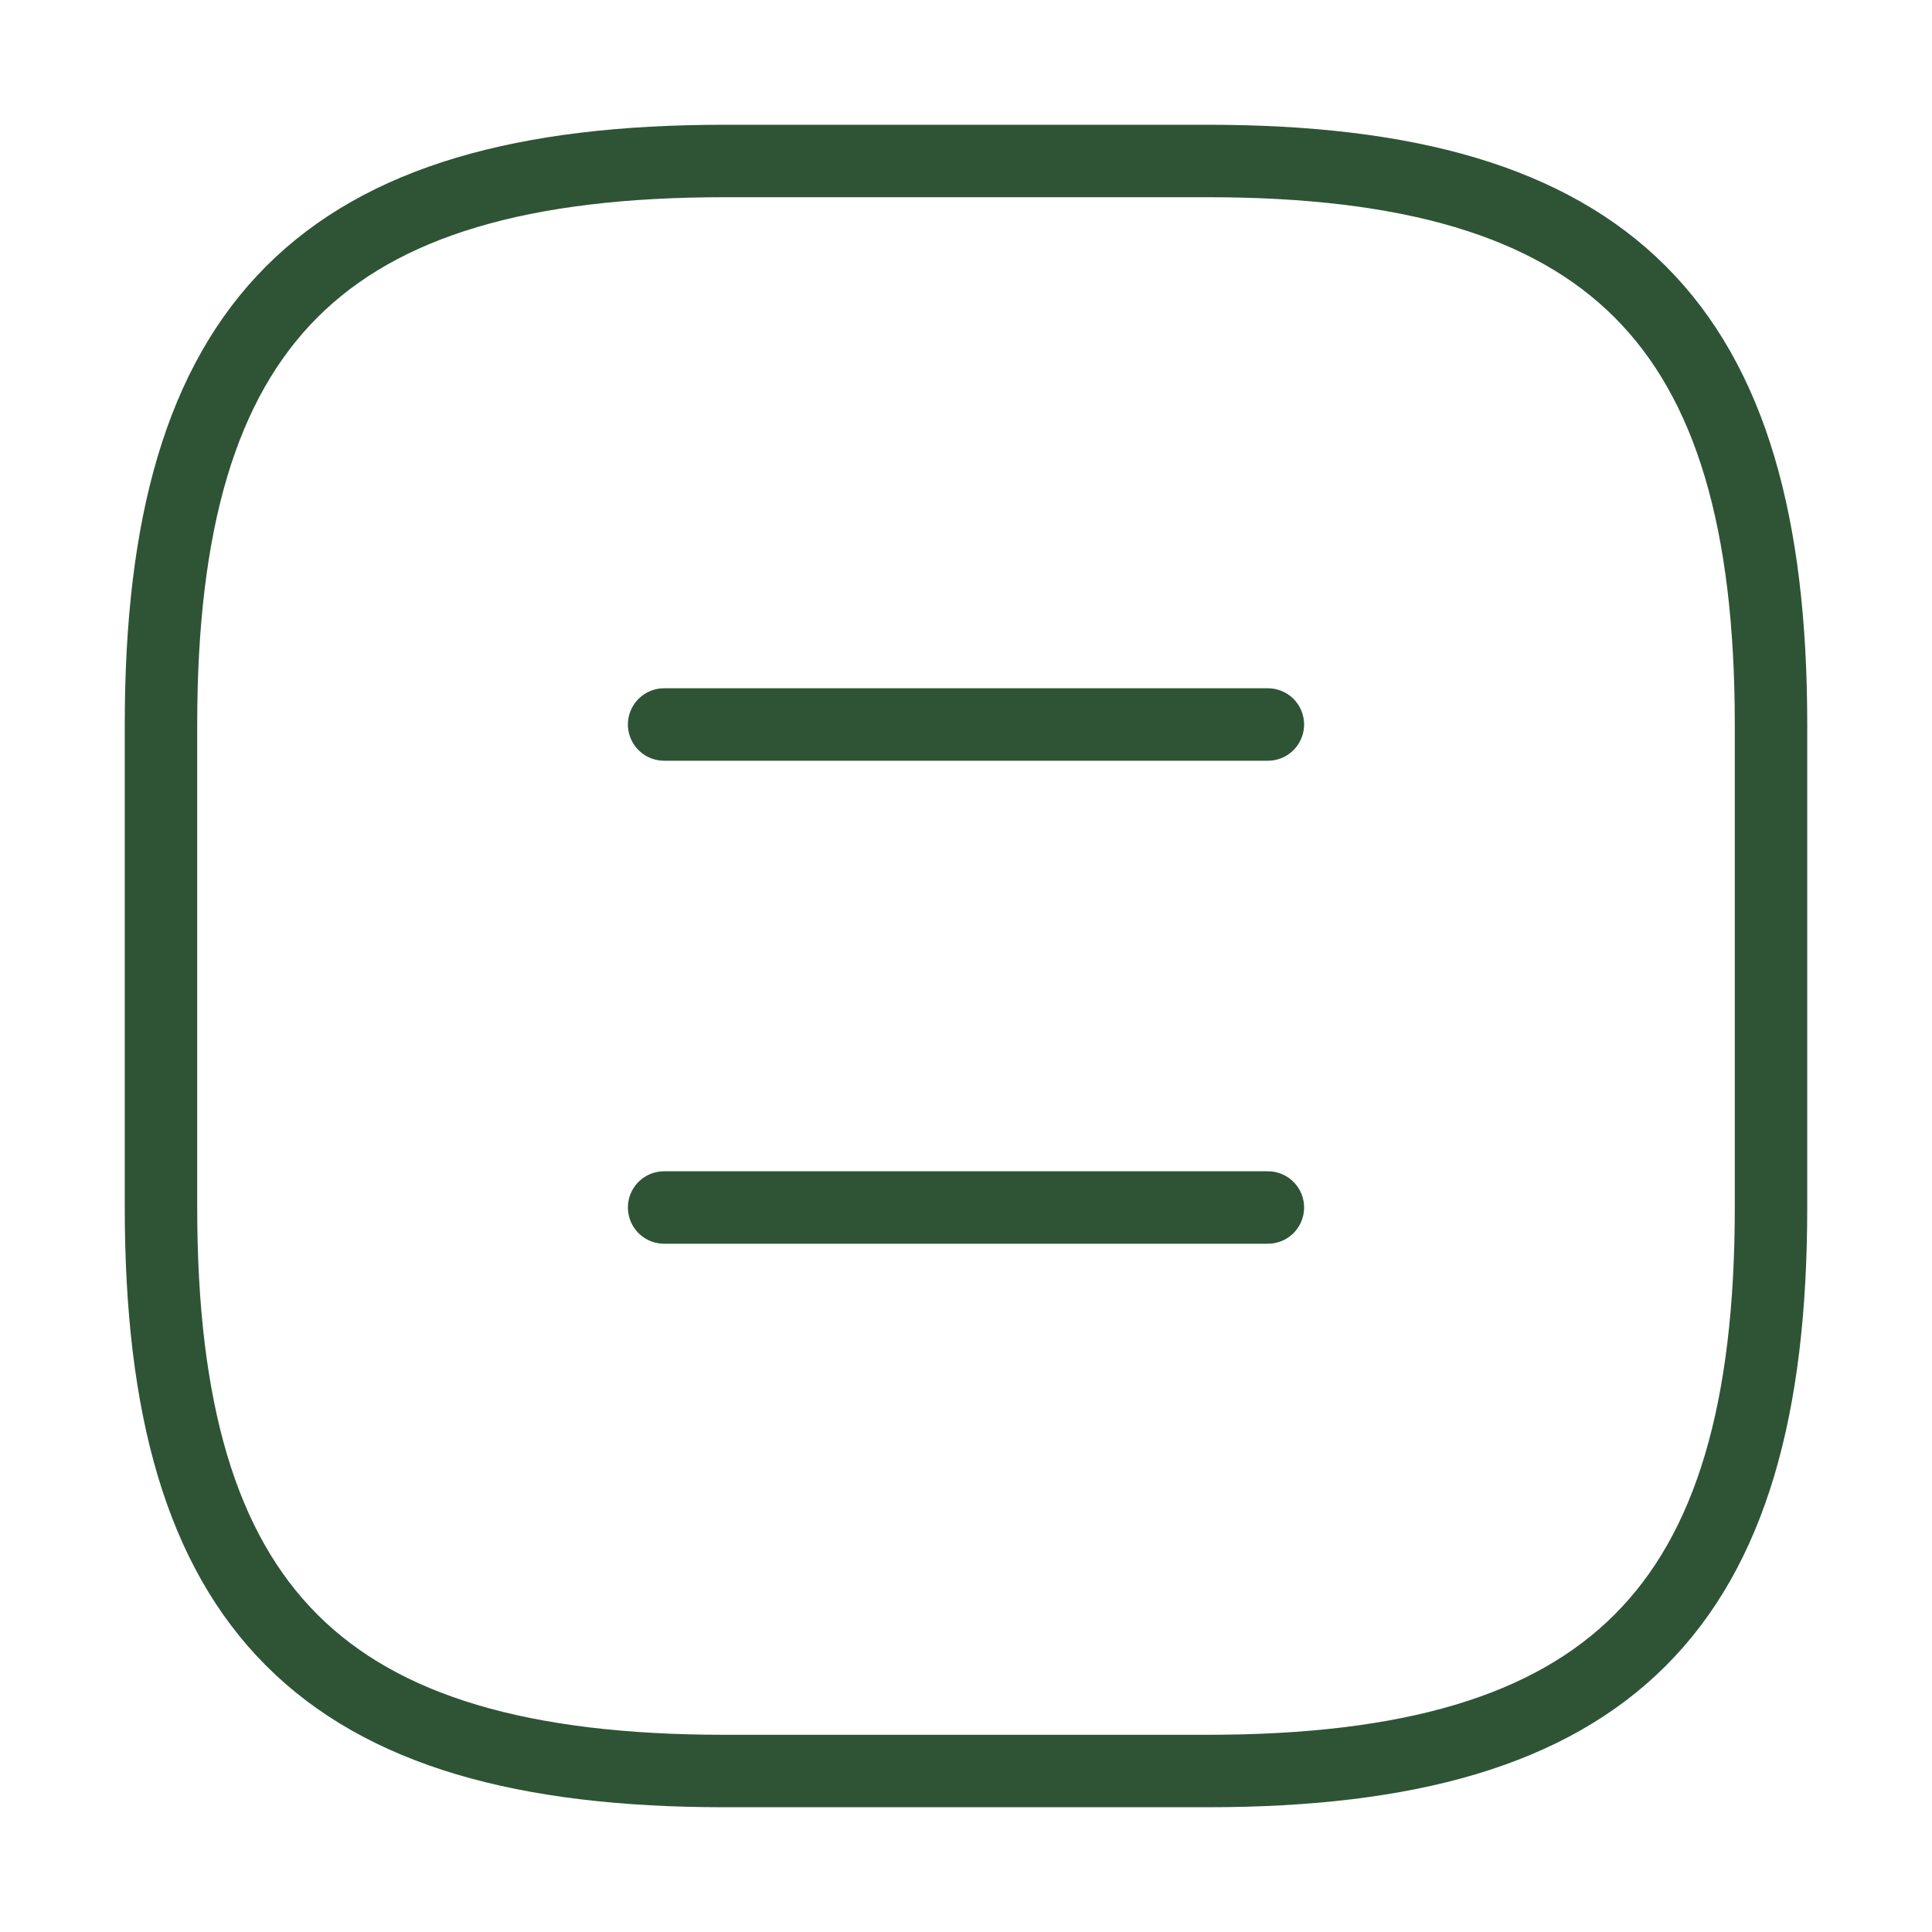
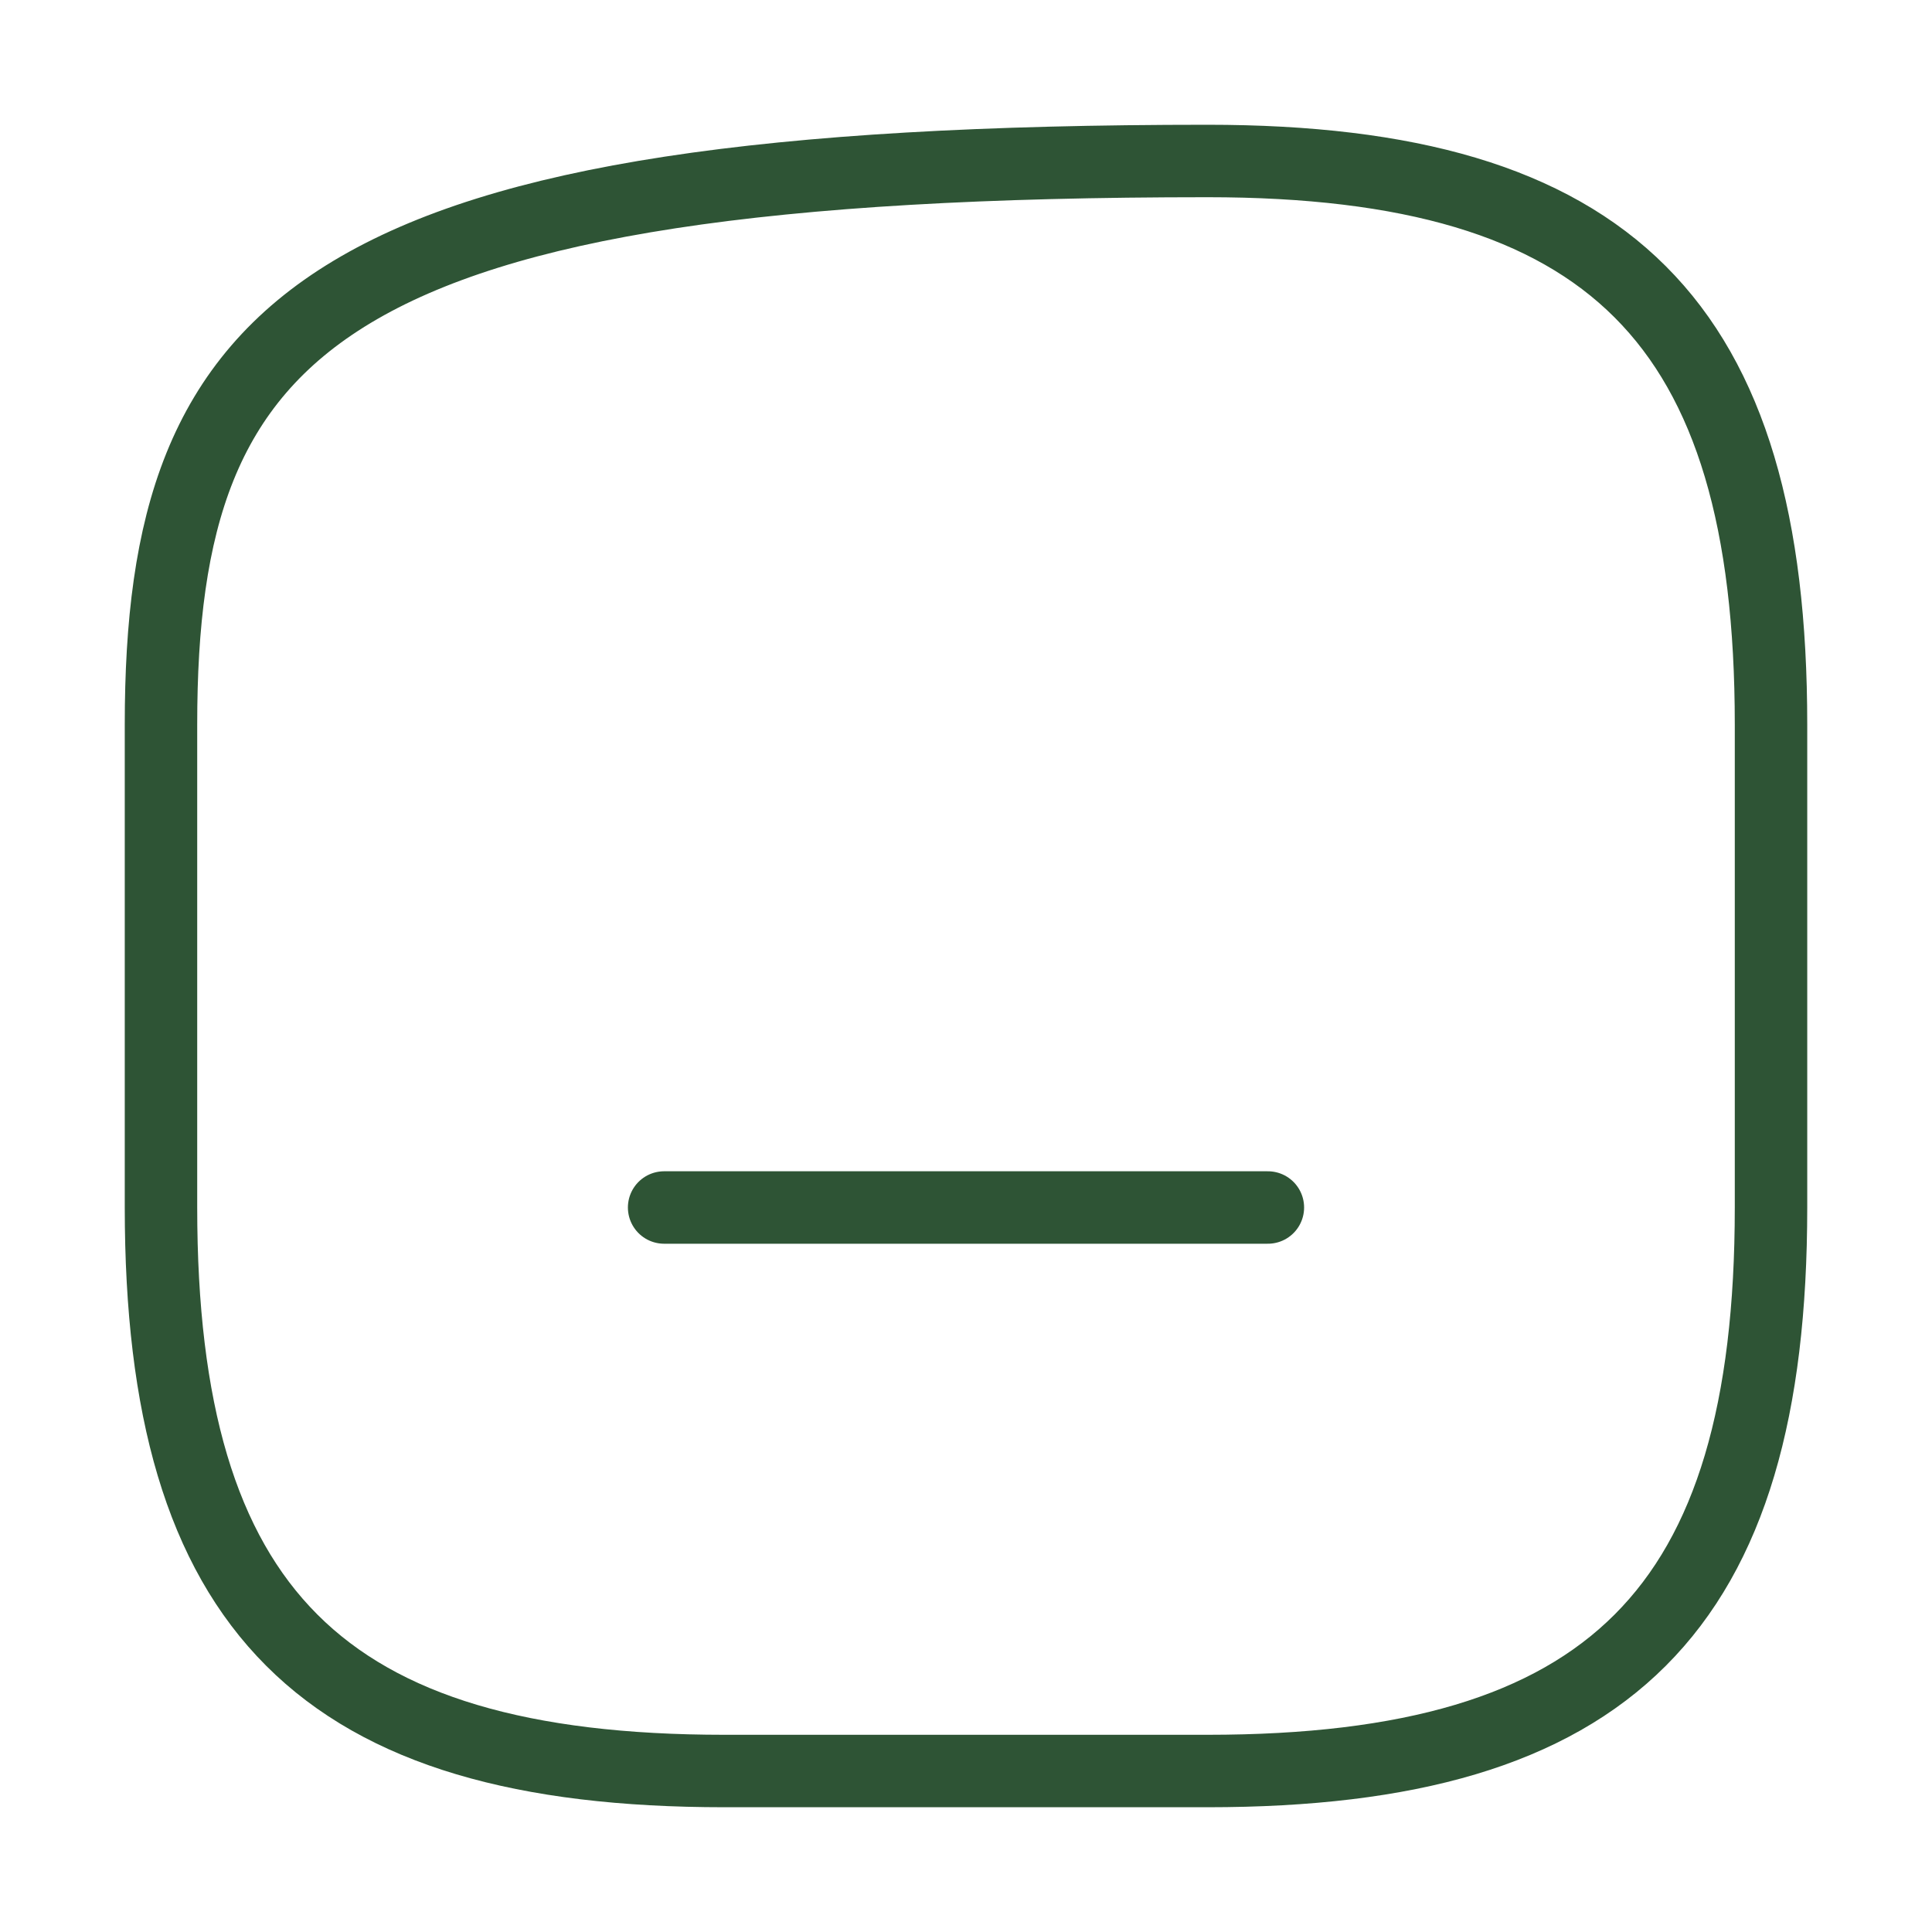
<svg xmlns="http://www.w3.org/2000/svg" width="40" height="40" viewBox="0 0 40 40" fill="none">
-   <path d="M15 36.667H25C33.333 36.667 36.667 33.333 36.667 25V15C36.667 6.667 33.333 3.333 25 3.333H15C6.667 3.333 3.333 6.667 3.333 15V25C3.333 33.333 6.667 36.667 15 36.667Z" stroke="#2E5435" stroke-width="1.5" stroke-linecap="round" stroke-linejoin="round" />
-   <path d="M26.25 15H13.75" stroke="#2E5435" stroke-width="1.5" stroke-linecap="round" stroke-linejoin="round" />
+   <path d="M15 36.667H25C33.333 36.667 36.667 33.333 36.667 25V15C36.667 6.667 33.333 3.333 25 3.333C6.667 3.333 3.333 6.667 3.333 15V25C3.333 33.333 6.667 36.667 15 36.667Z" stroke="#2E5435" stroke-width="1.5" stroke-linecap="round" stroke-linejoin="round" />
  <path d="M26.25 25H13.75" stroke="#2E5435" stroke-width="1.5" stroke-linecap="round" stroke-linejoin="round" />
</svg>